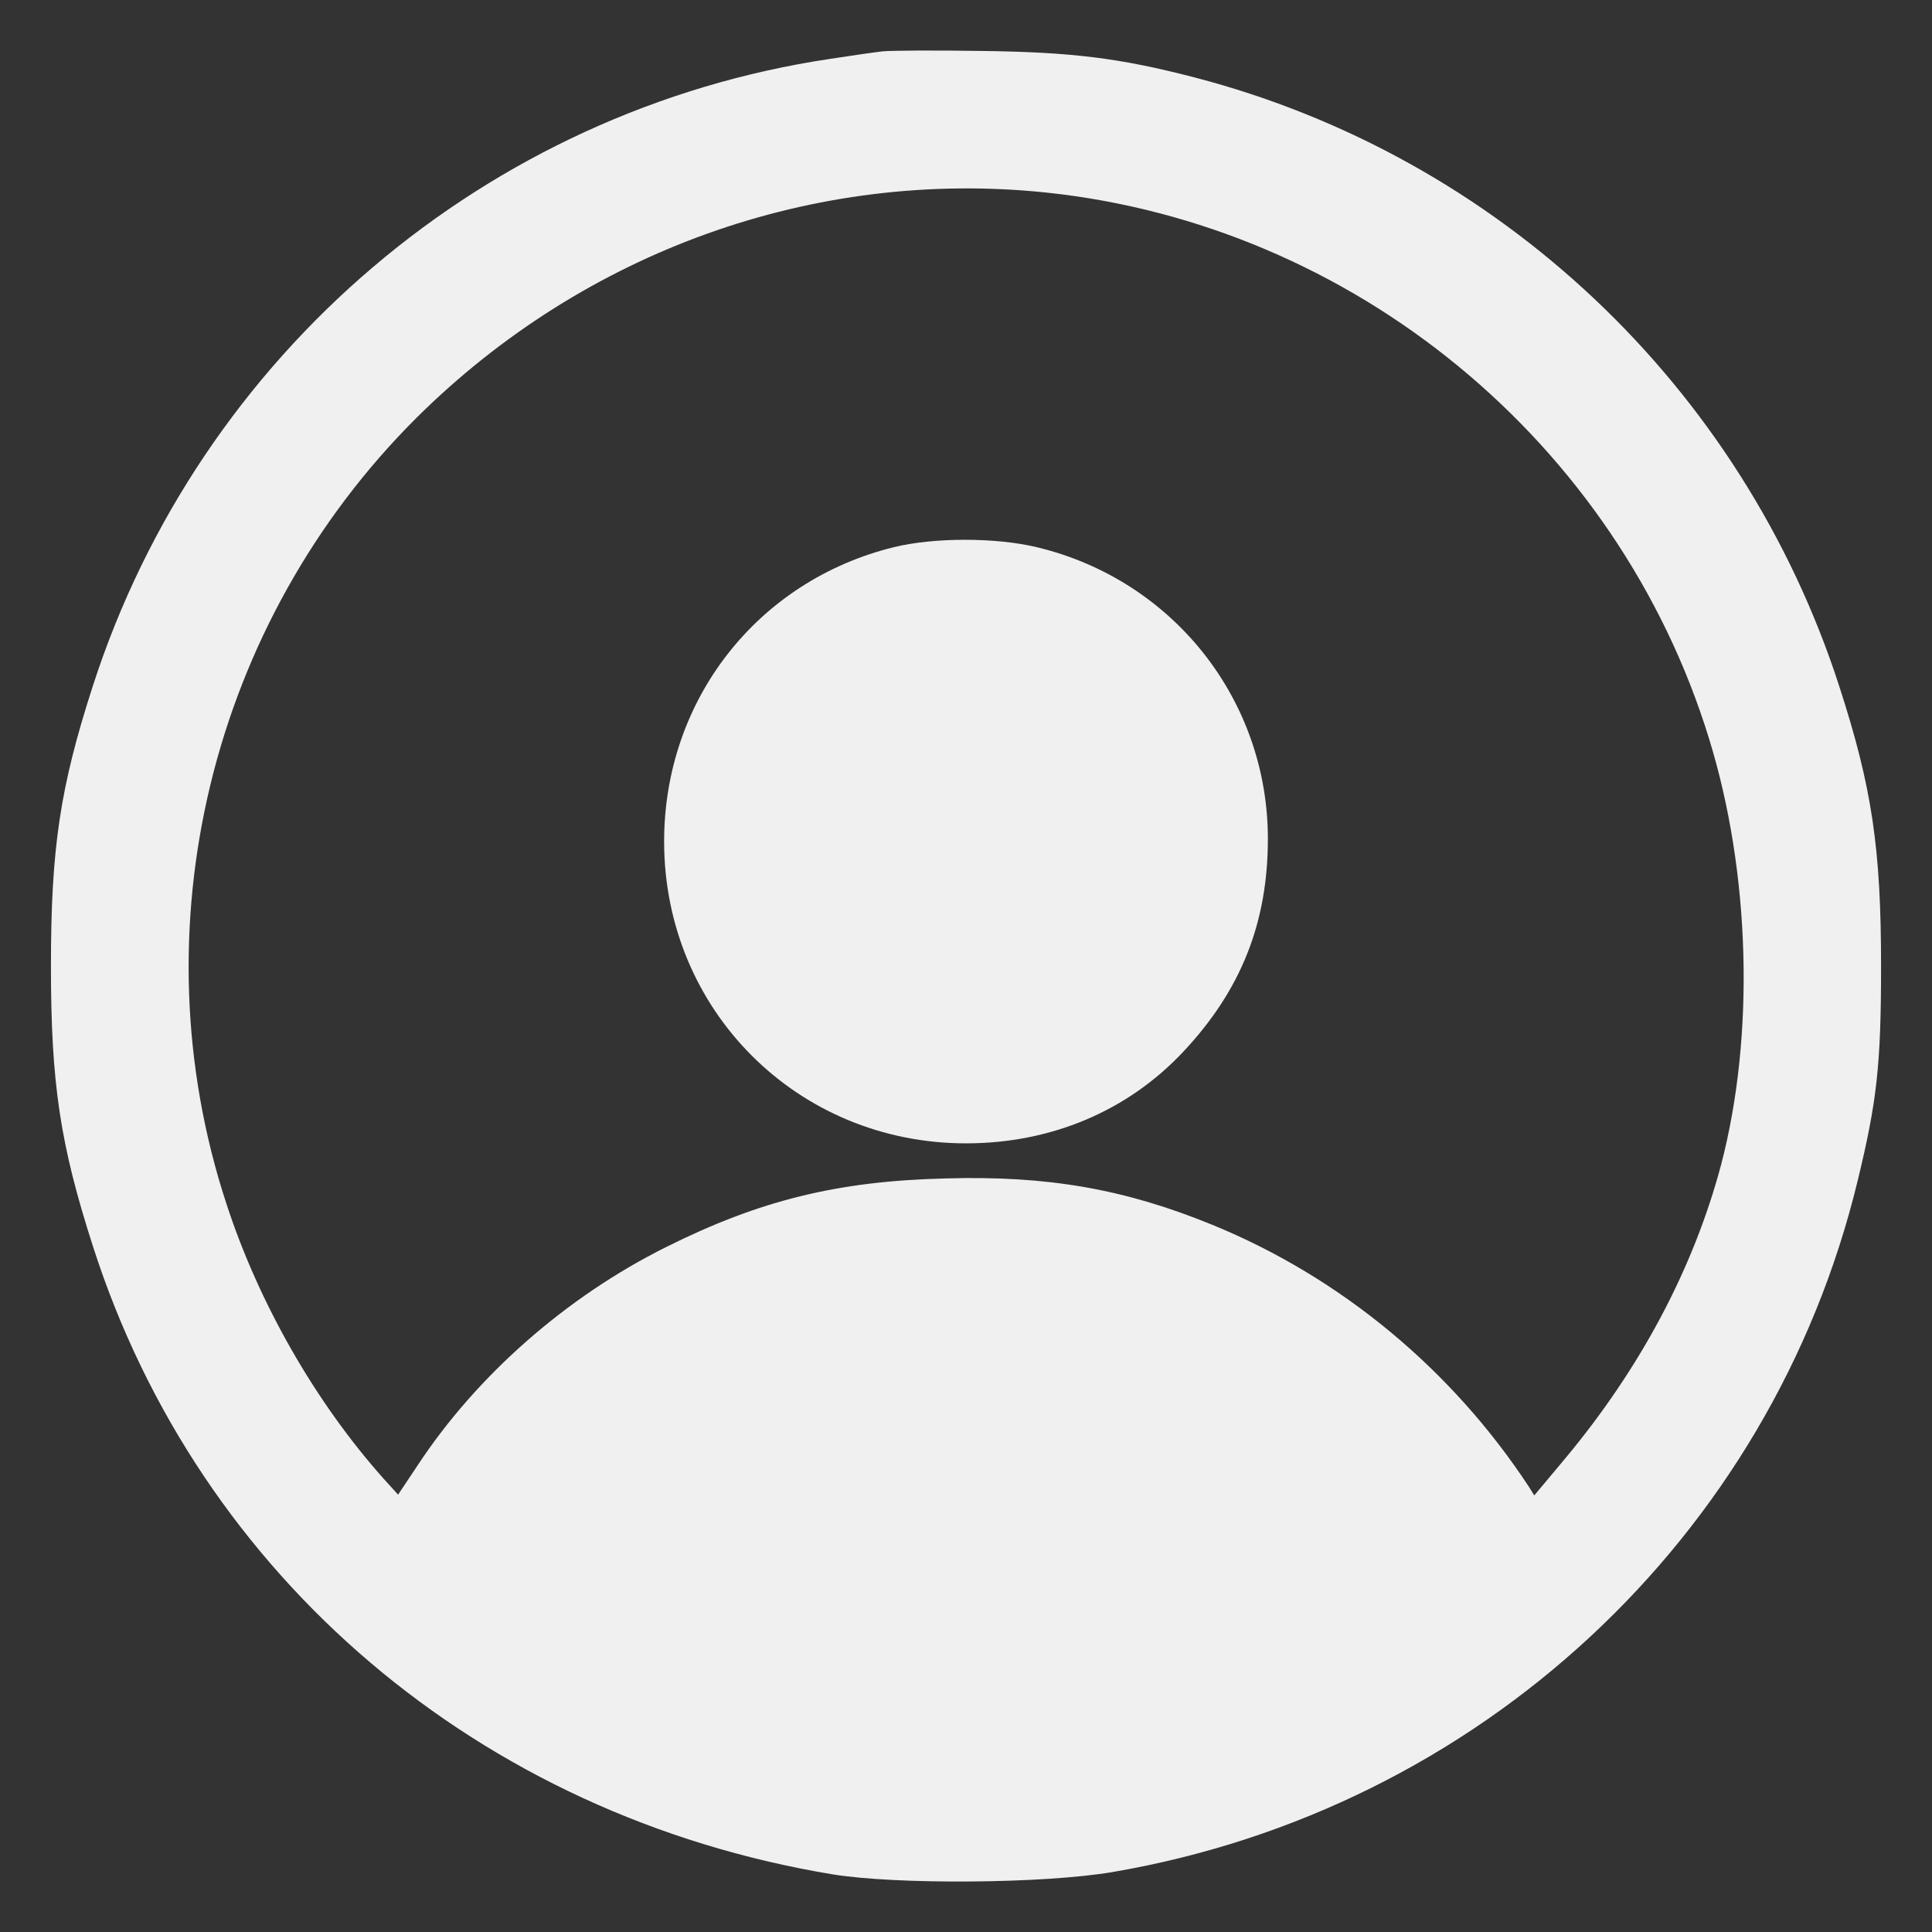
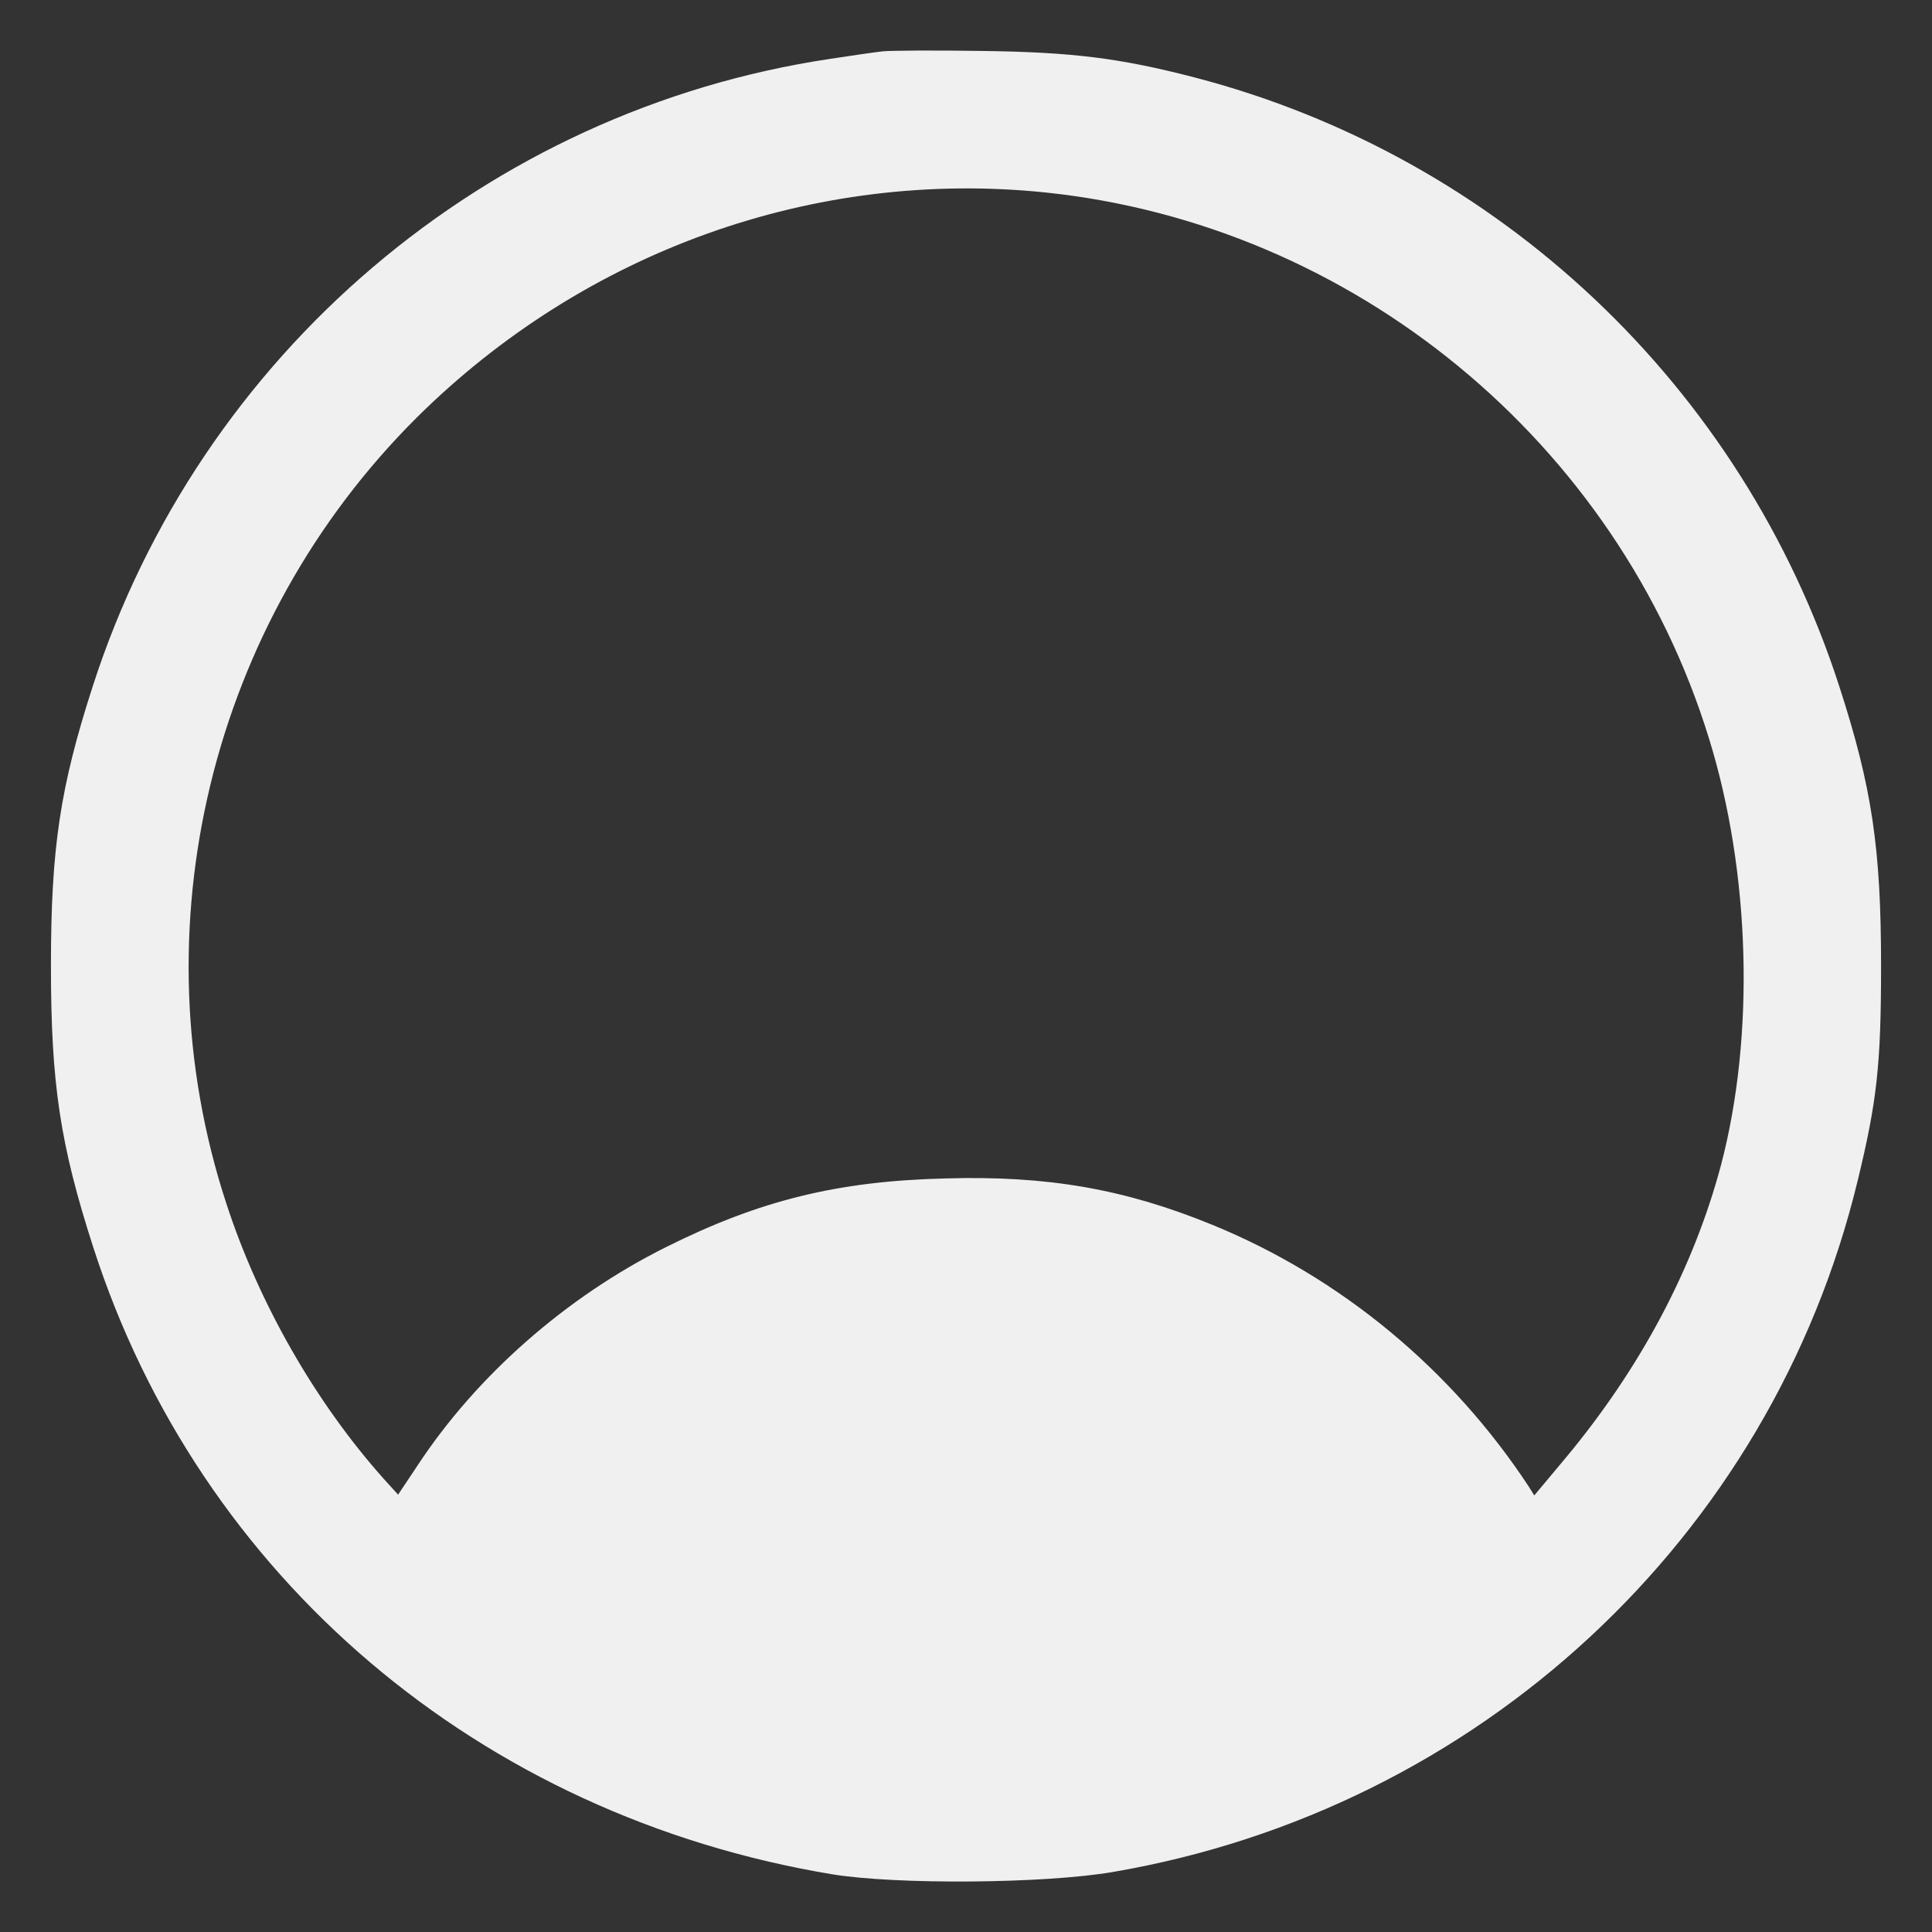
<svg xmlns="http://www.w3.org/2000/svg" version="1.0" width="512pt" height="512pt" viewBox="0 0 512 512" preserveAspectRatio="xMidYMid meet">
  <rect x="0" y="0" width="512" height="512" fill="#333333" stroke="none" />
  <g transform="translate(0,512) scale(0.1,-0.1)" fill="#f0f0f0" stroke="none">
    <path d="M2340 4984 c-19 -2 -82 -11 -140 -20 -910 -136 -1670 -782 -1954 -1662 -87 -269 -111 -430 -111 -742 0 -311 24 -472 112 -745 282 -876 1025 -1507 1958 -1662 171 -28 563 -25 744 6 970 166 1745 885 1974 1832 51 210 62 306 62 569 0 312 -24 474 -111 742 -257 794 -902 1403 -1709 1613 -197 51 -323 67 -565 70 -124 2 -241 1 -260 -1z m430 -374 c816 -85 1517 -661 1759 -1447 110 -355 122 -787 32 -1130 -73 -274 -213 -538 -413 -778 l-82 -98 -15 24 c-204 310 -498 554 -838 693 -232 95 -437 131 -708 123 -285 -7 -492 -58 -740 -182 -265 -132 -502 -341 -658 -578 l-52 -78 -39 43 c-180 202 -330 464 -416 728 -239 728 -42 1540 505 2084 445 441 1053 659 1665 596z" fill="#f0f0f0" />
-     <path d="M2369 3670 c-362 -89 -609 -405 -609 -780 0 -447 353 -800 800 -800 226 0 429 86 576 243 153 163 224 342 224 564 0 369 -252 687 -613 773 -108 26 -272 26 -378 0z" fill="#f0f0f0" />
  </g>
</svg>